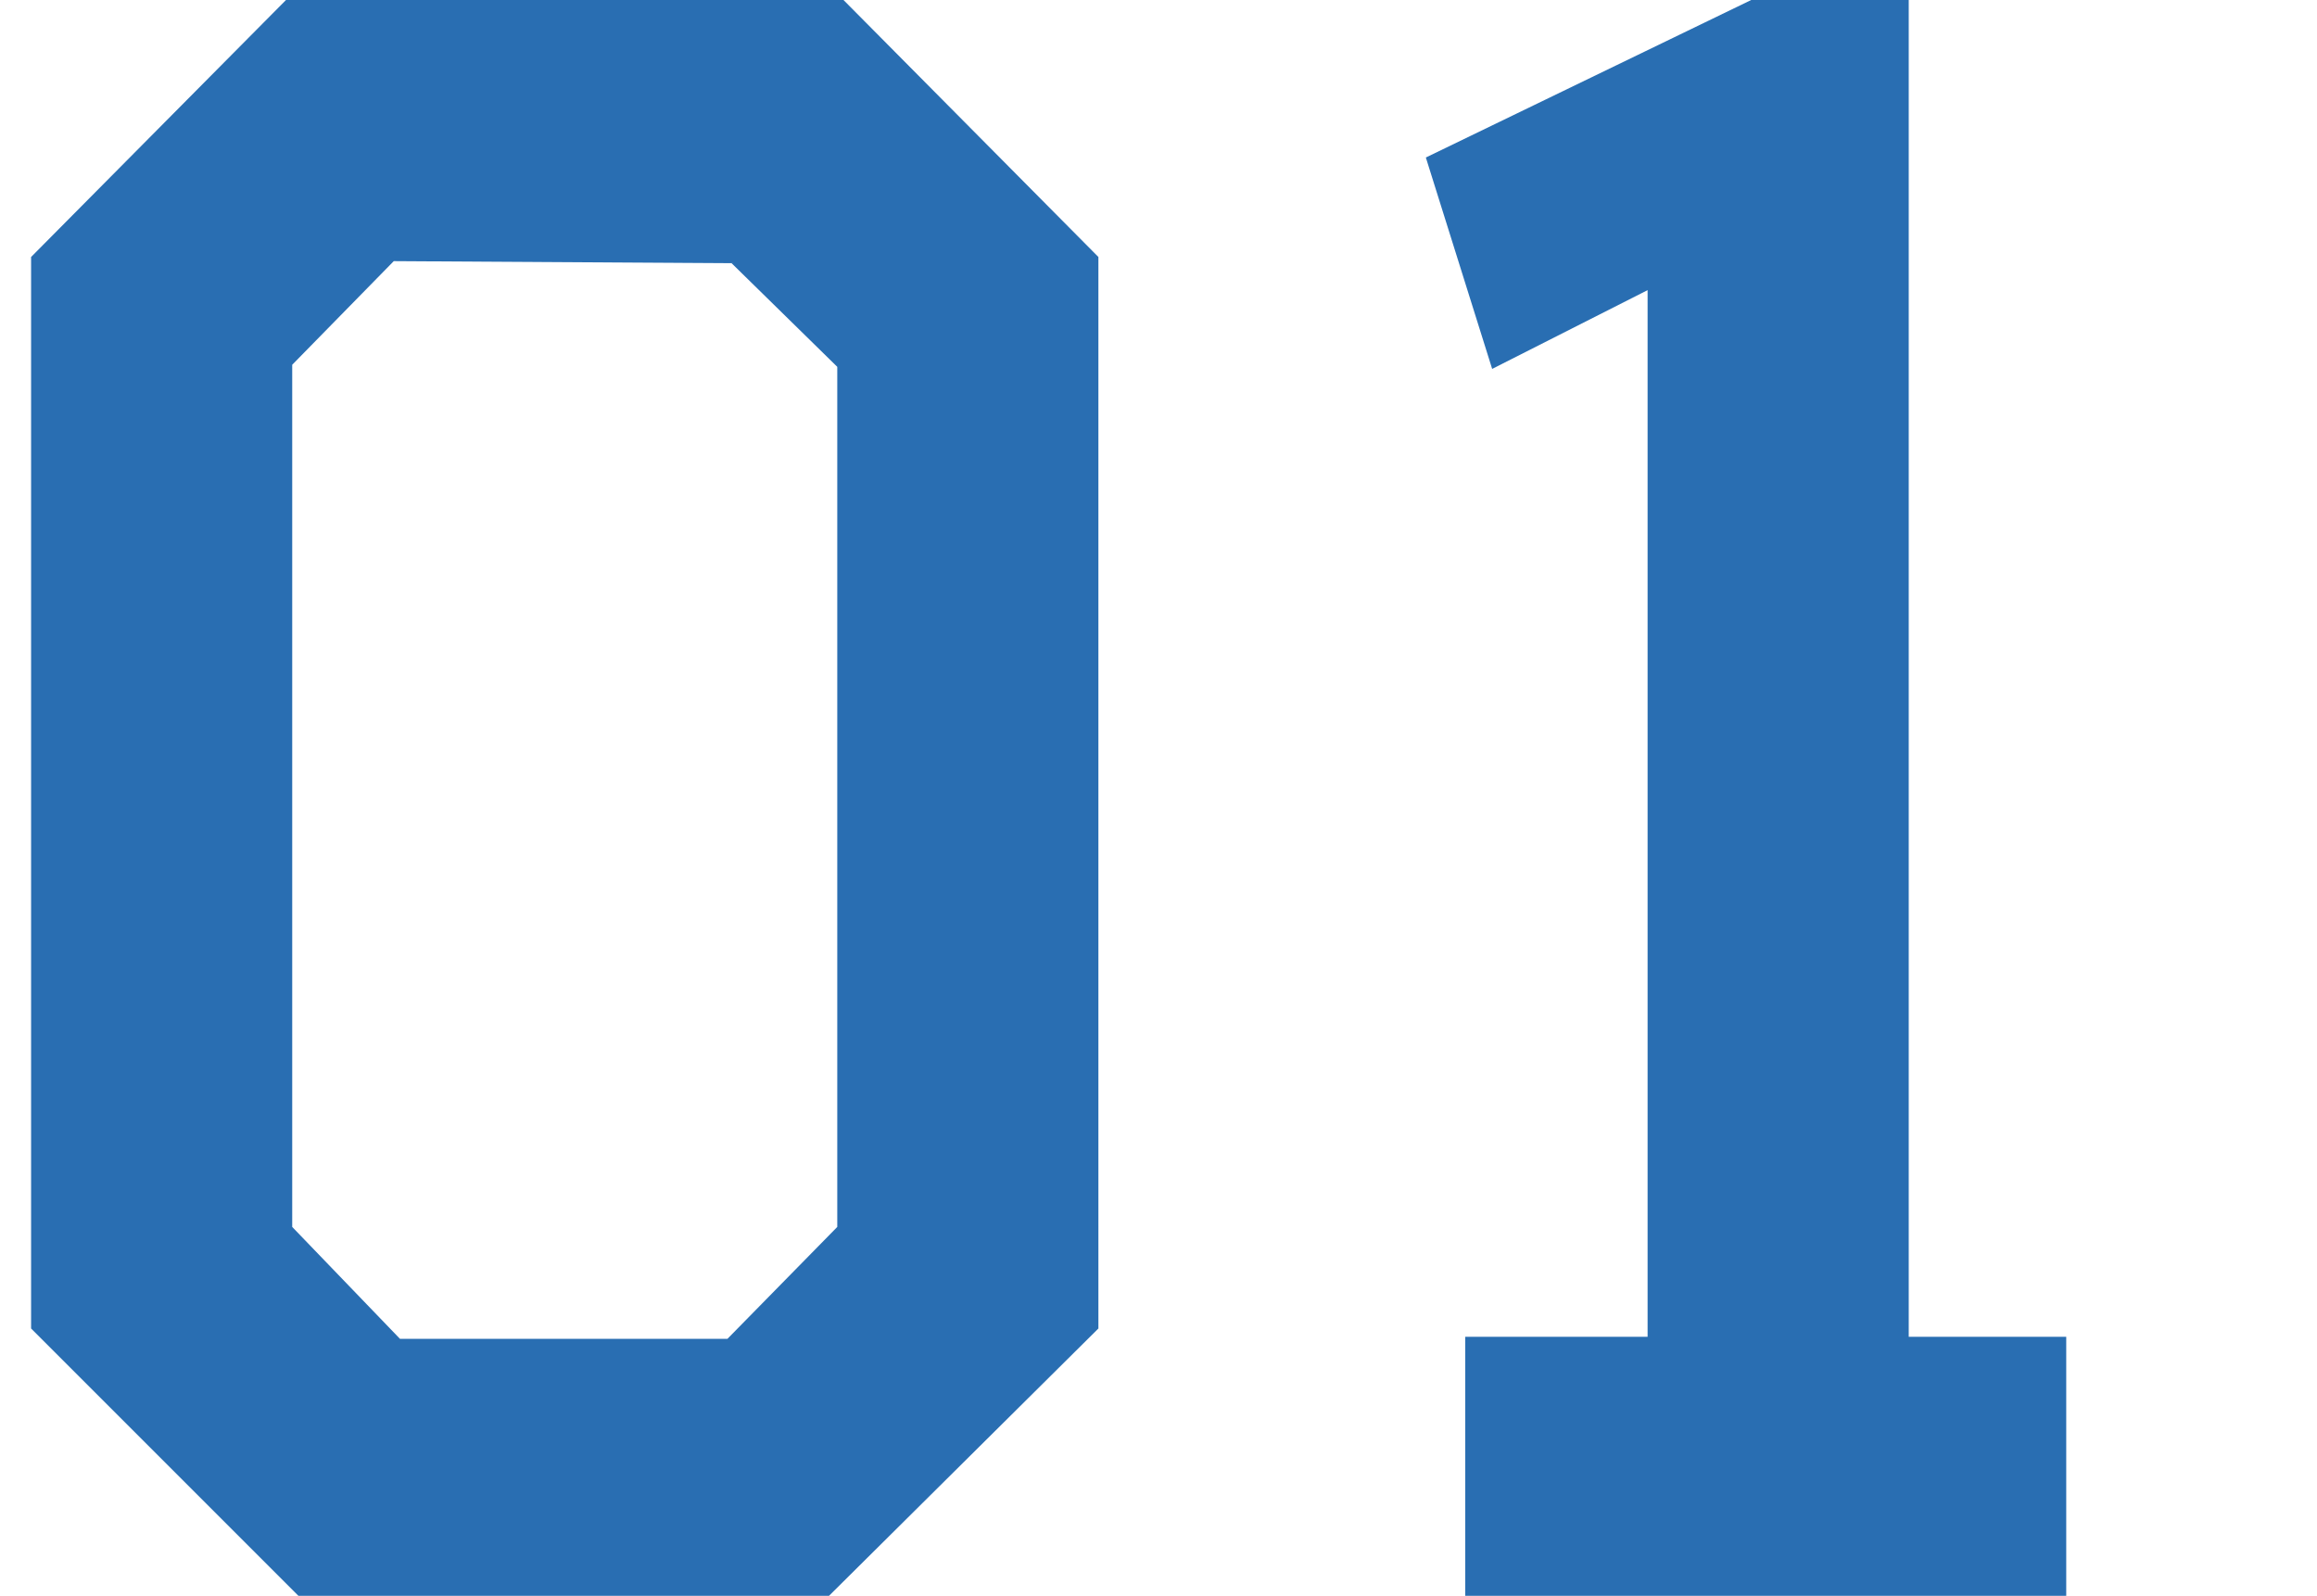
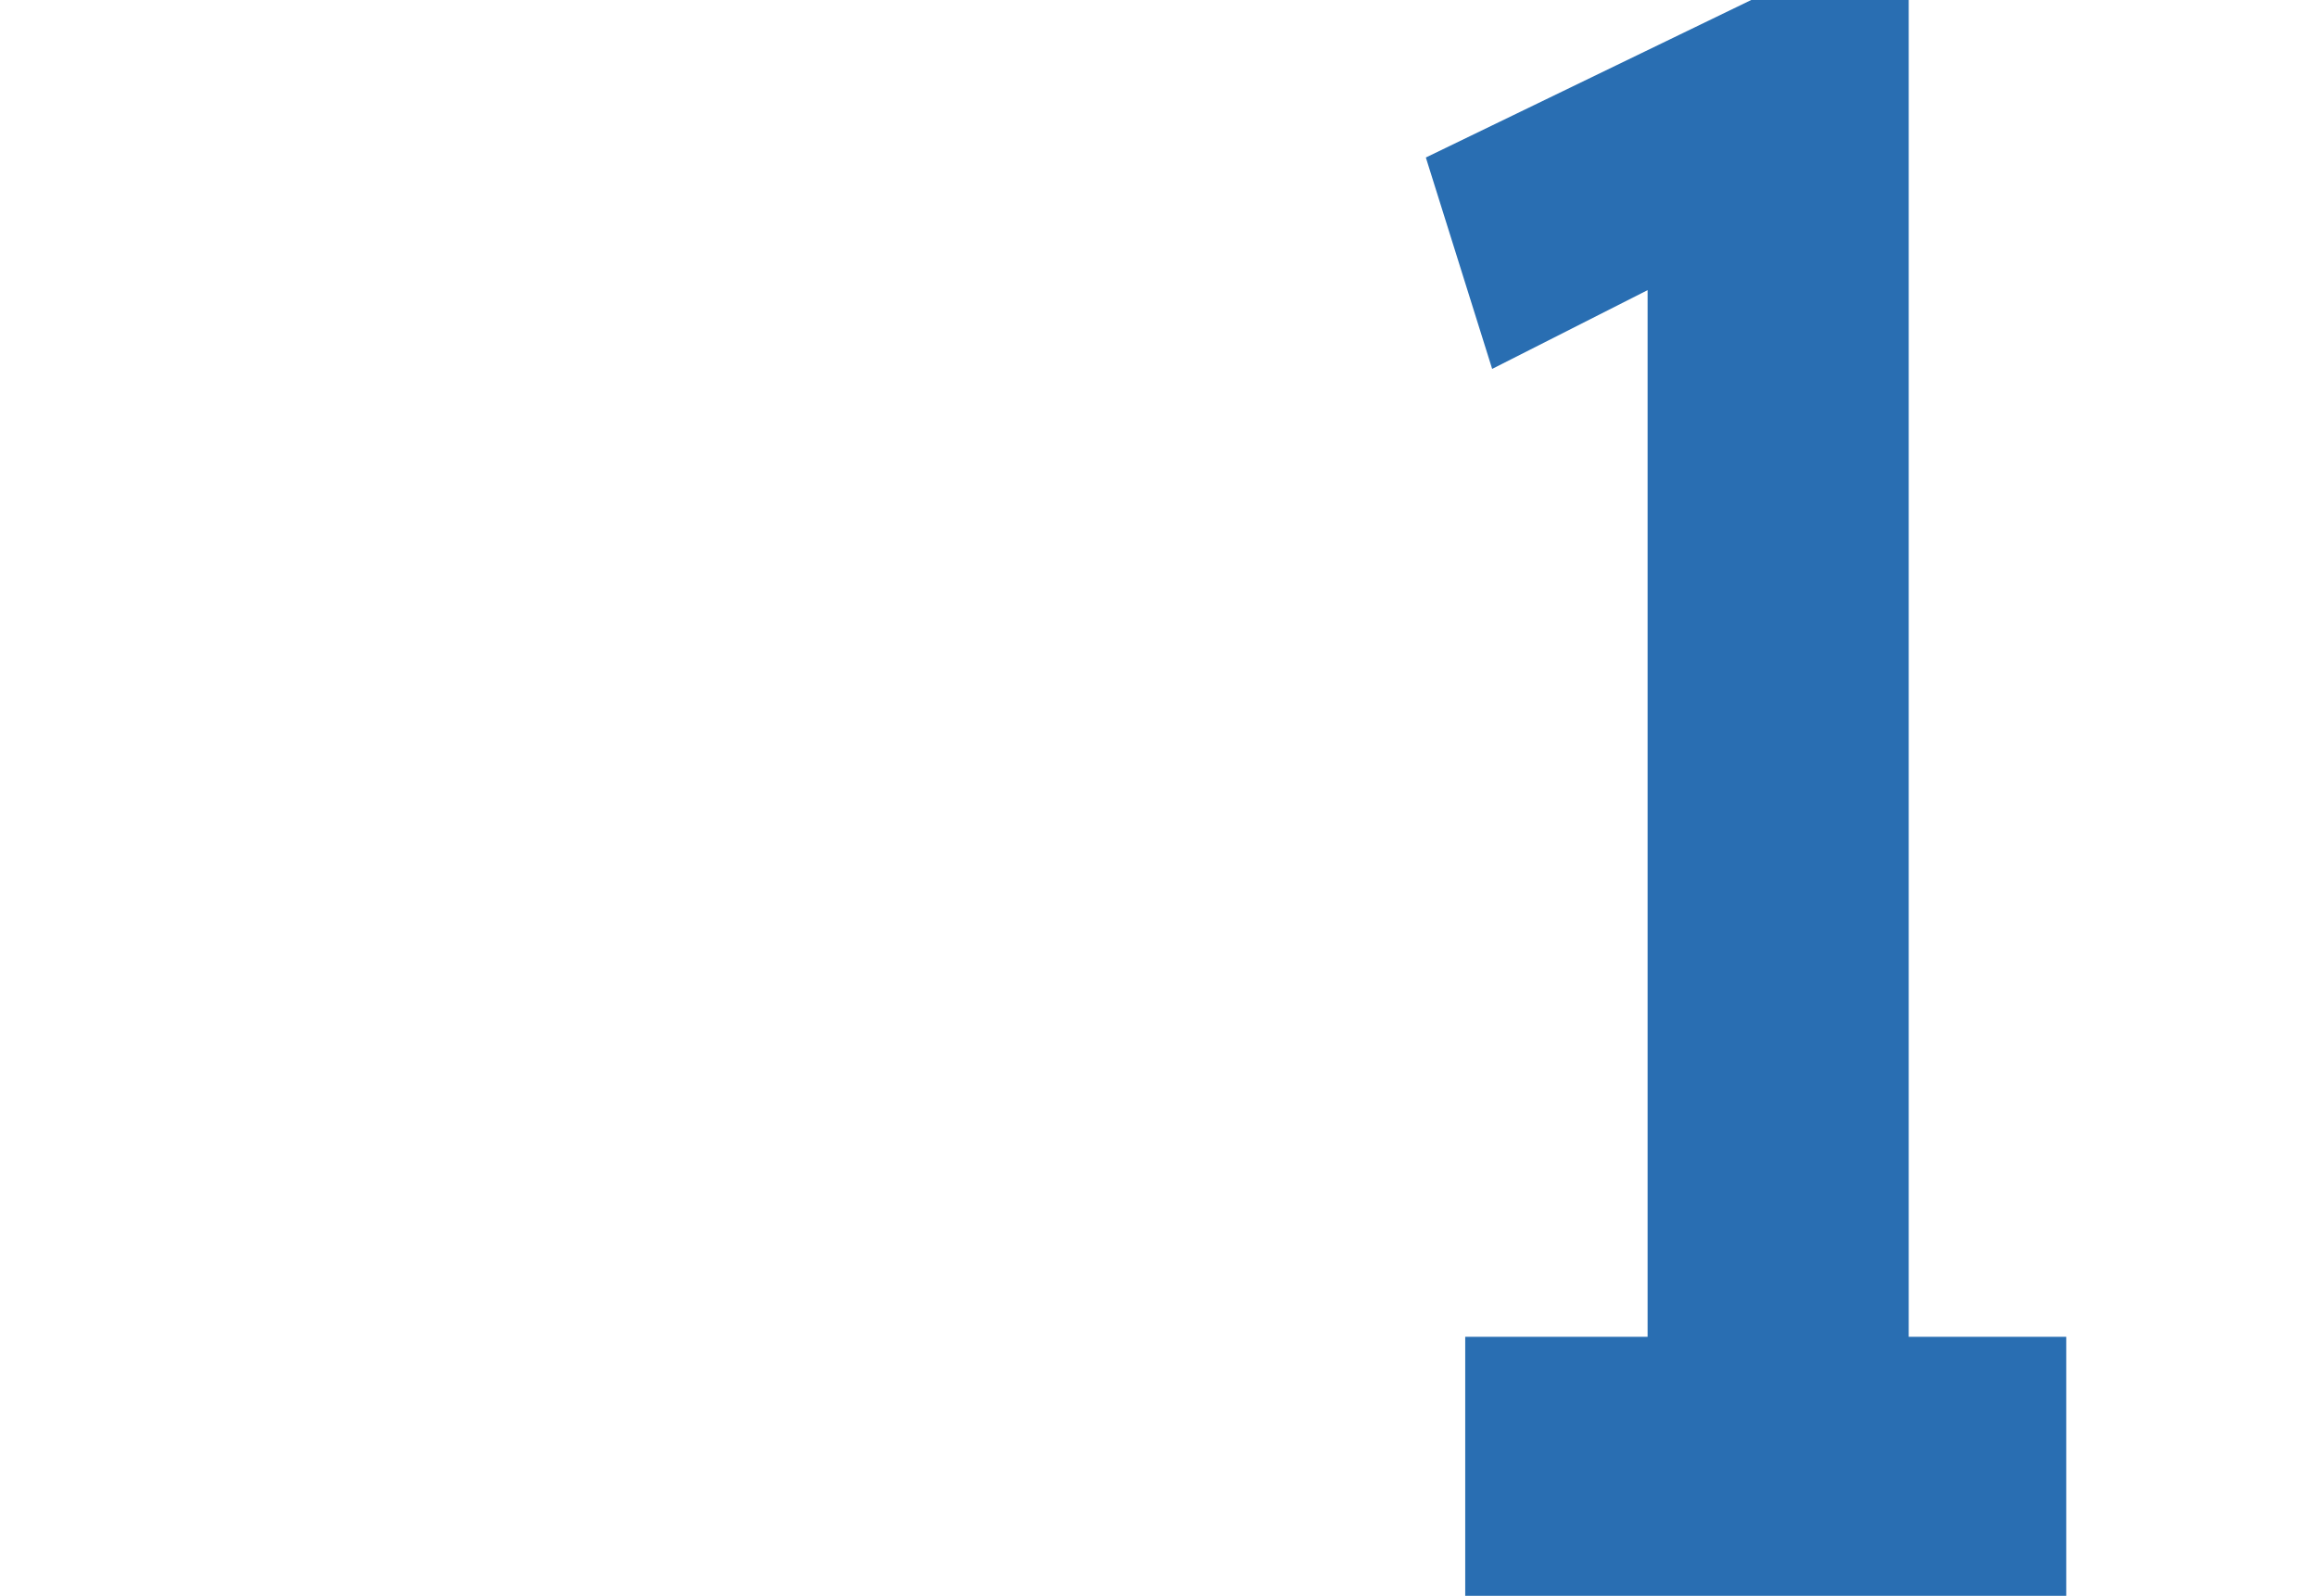
<svg xmlns="http://www.w3.org/2000/svg" enable-background="new 0 0 111.8 77" viewBox="0 0 111.8 77">
  <g fill="#296eb2">
-     <path d="m53 12.4-12.3-12.4h-26.9l-12.3 12.4v51.7l12.9 12.9h25.6l13-12.9zm-17.7.3 5.1 5v41.5l-5.3 5.4h-15.8l-5.2-5.4v-41.6l4.9-5z" />
    <path d="m92.1 0h-7.6l-15.7 7.6 3.2 10.2 7.5-3.8v50.5h-8.8v12.5h29v-12.5h-7.6z" />
  </g>
</svg>